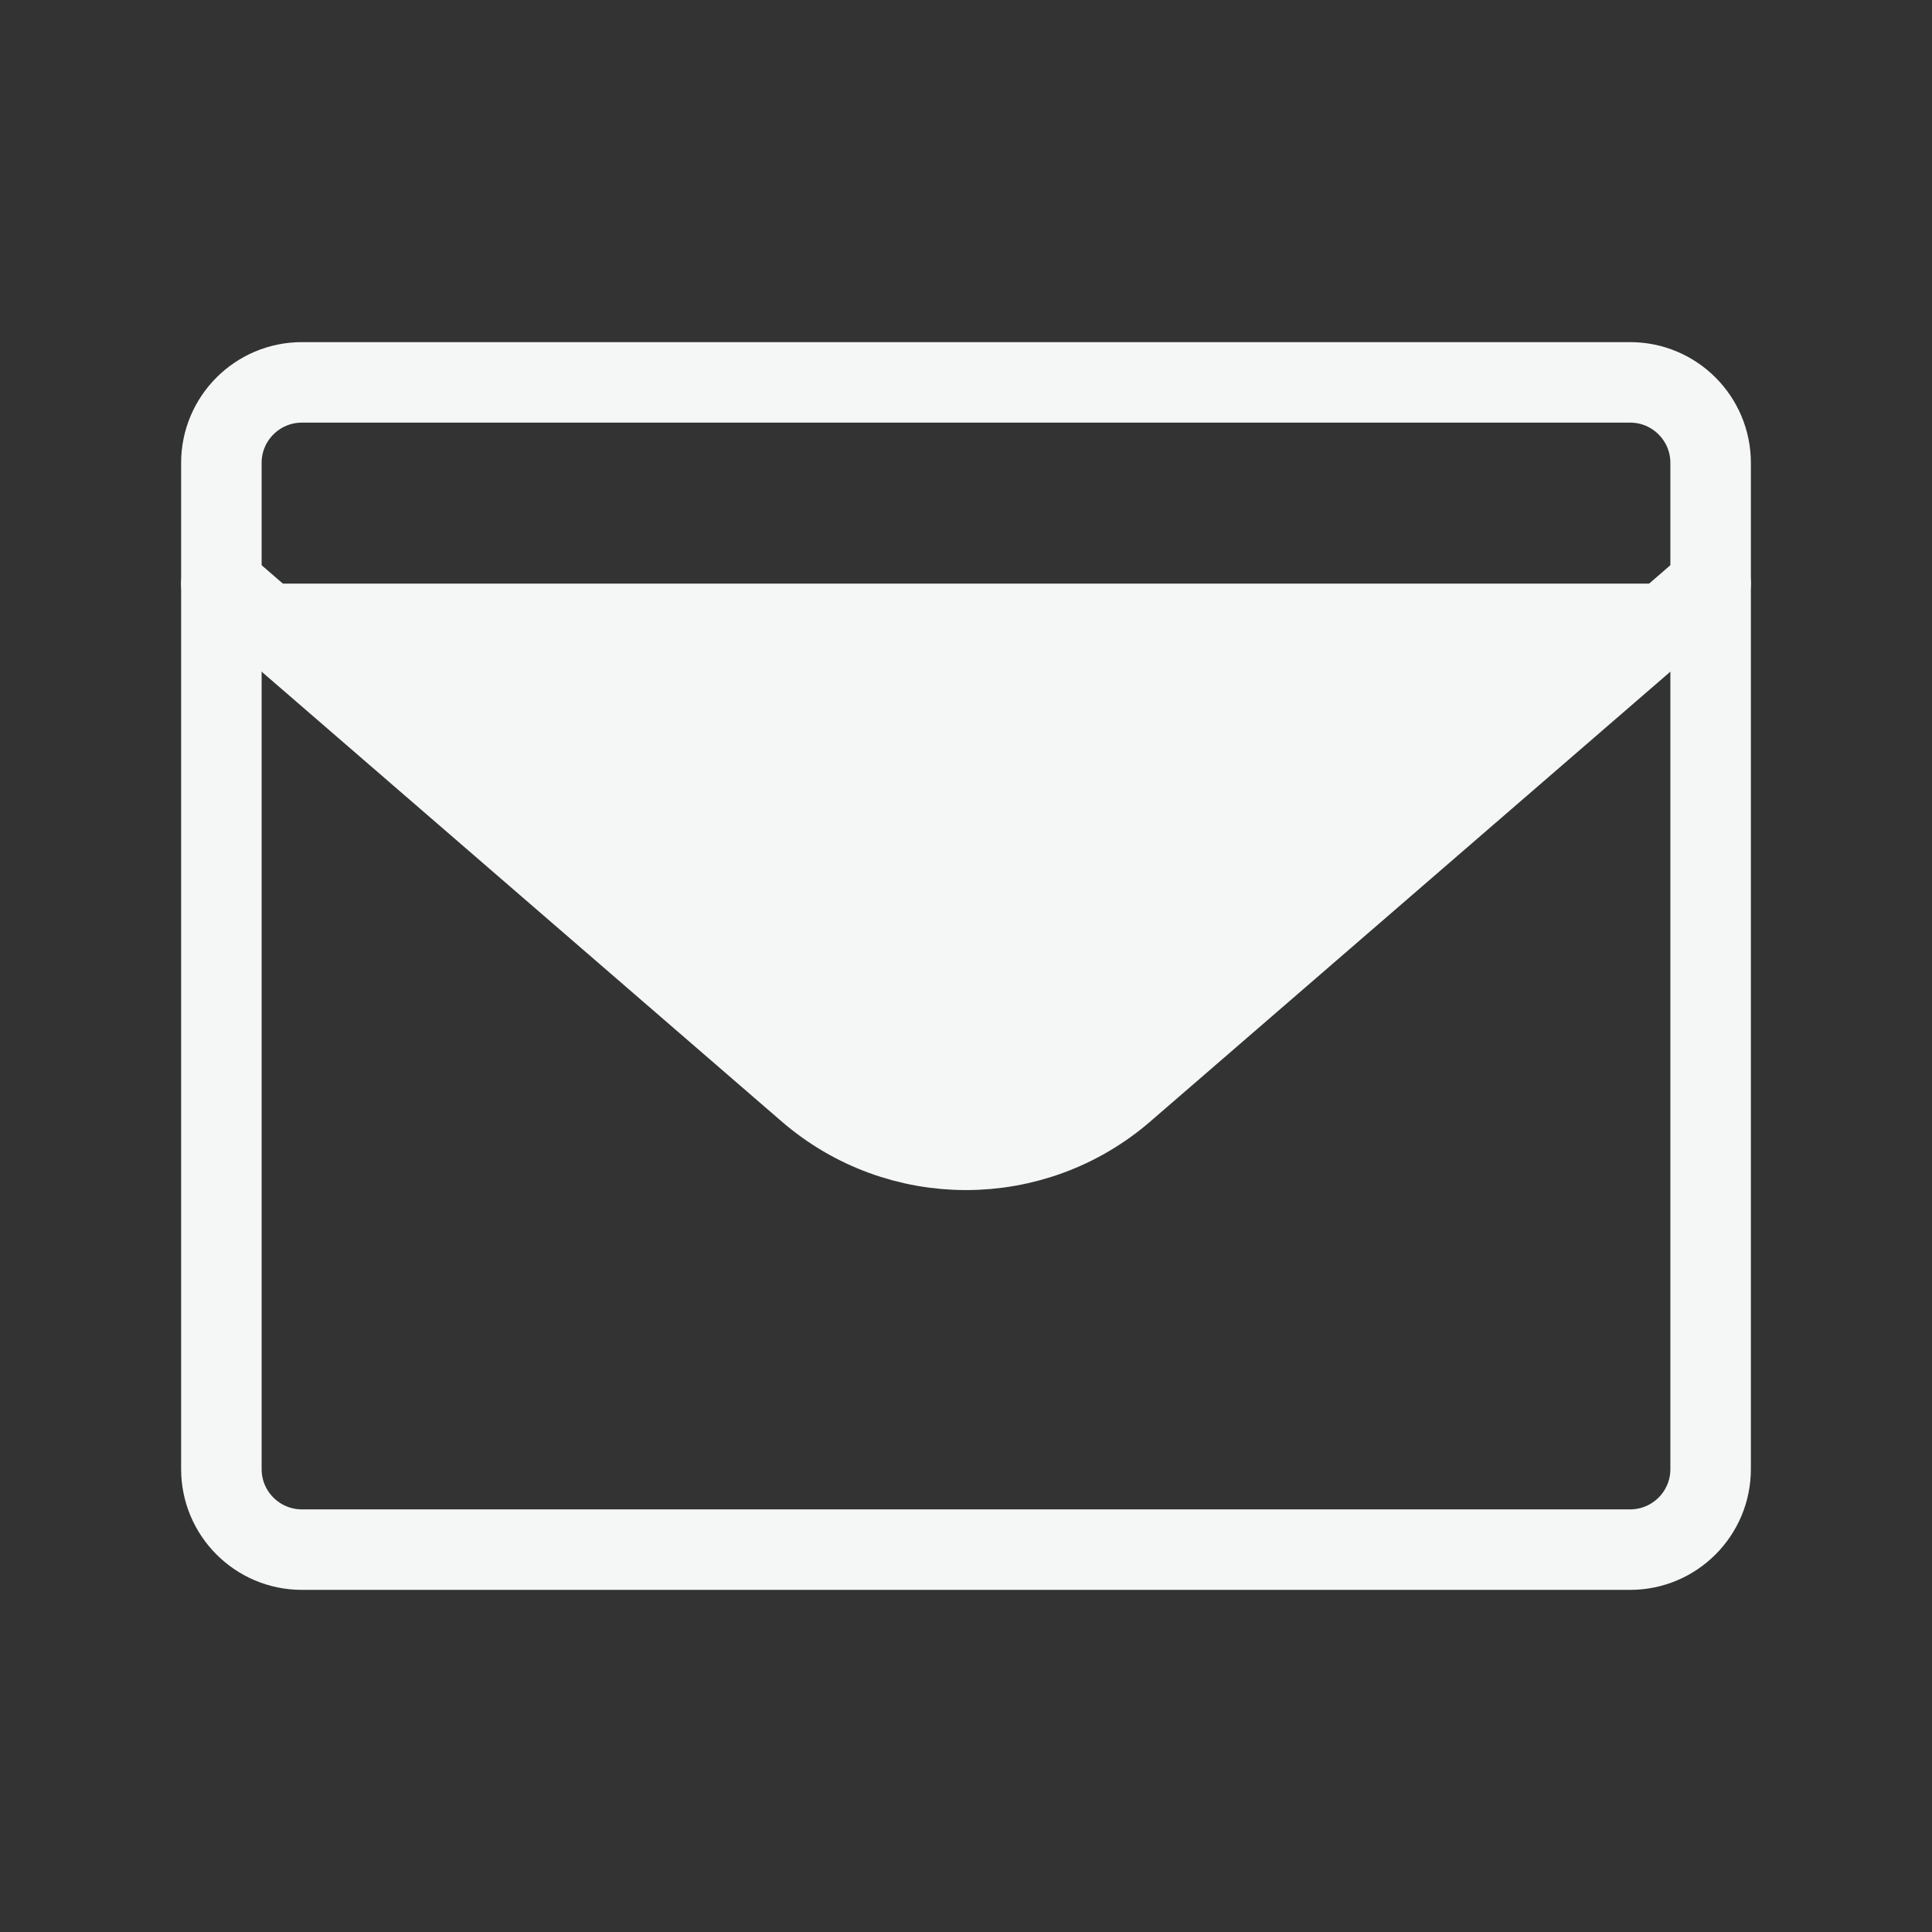
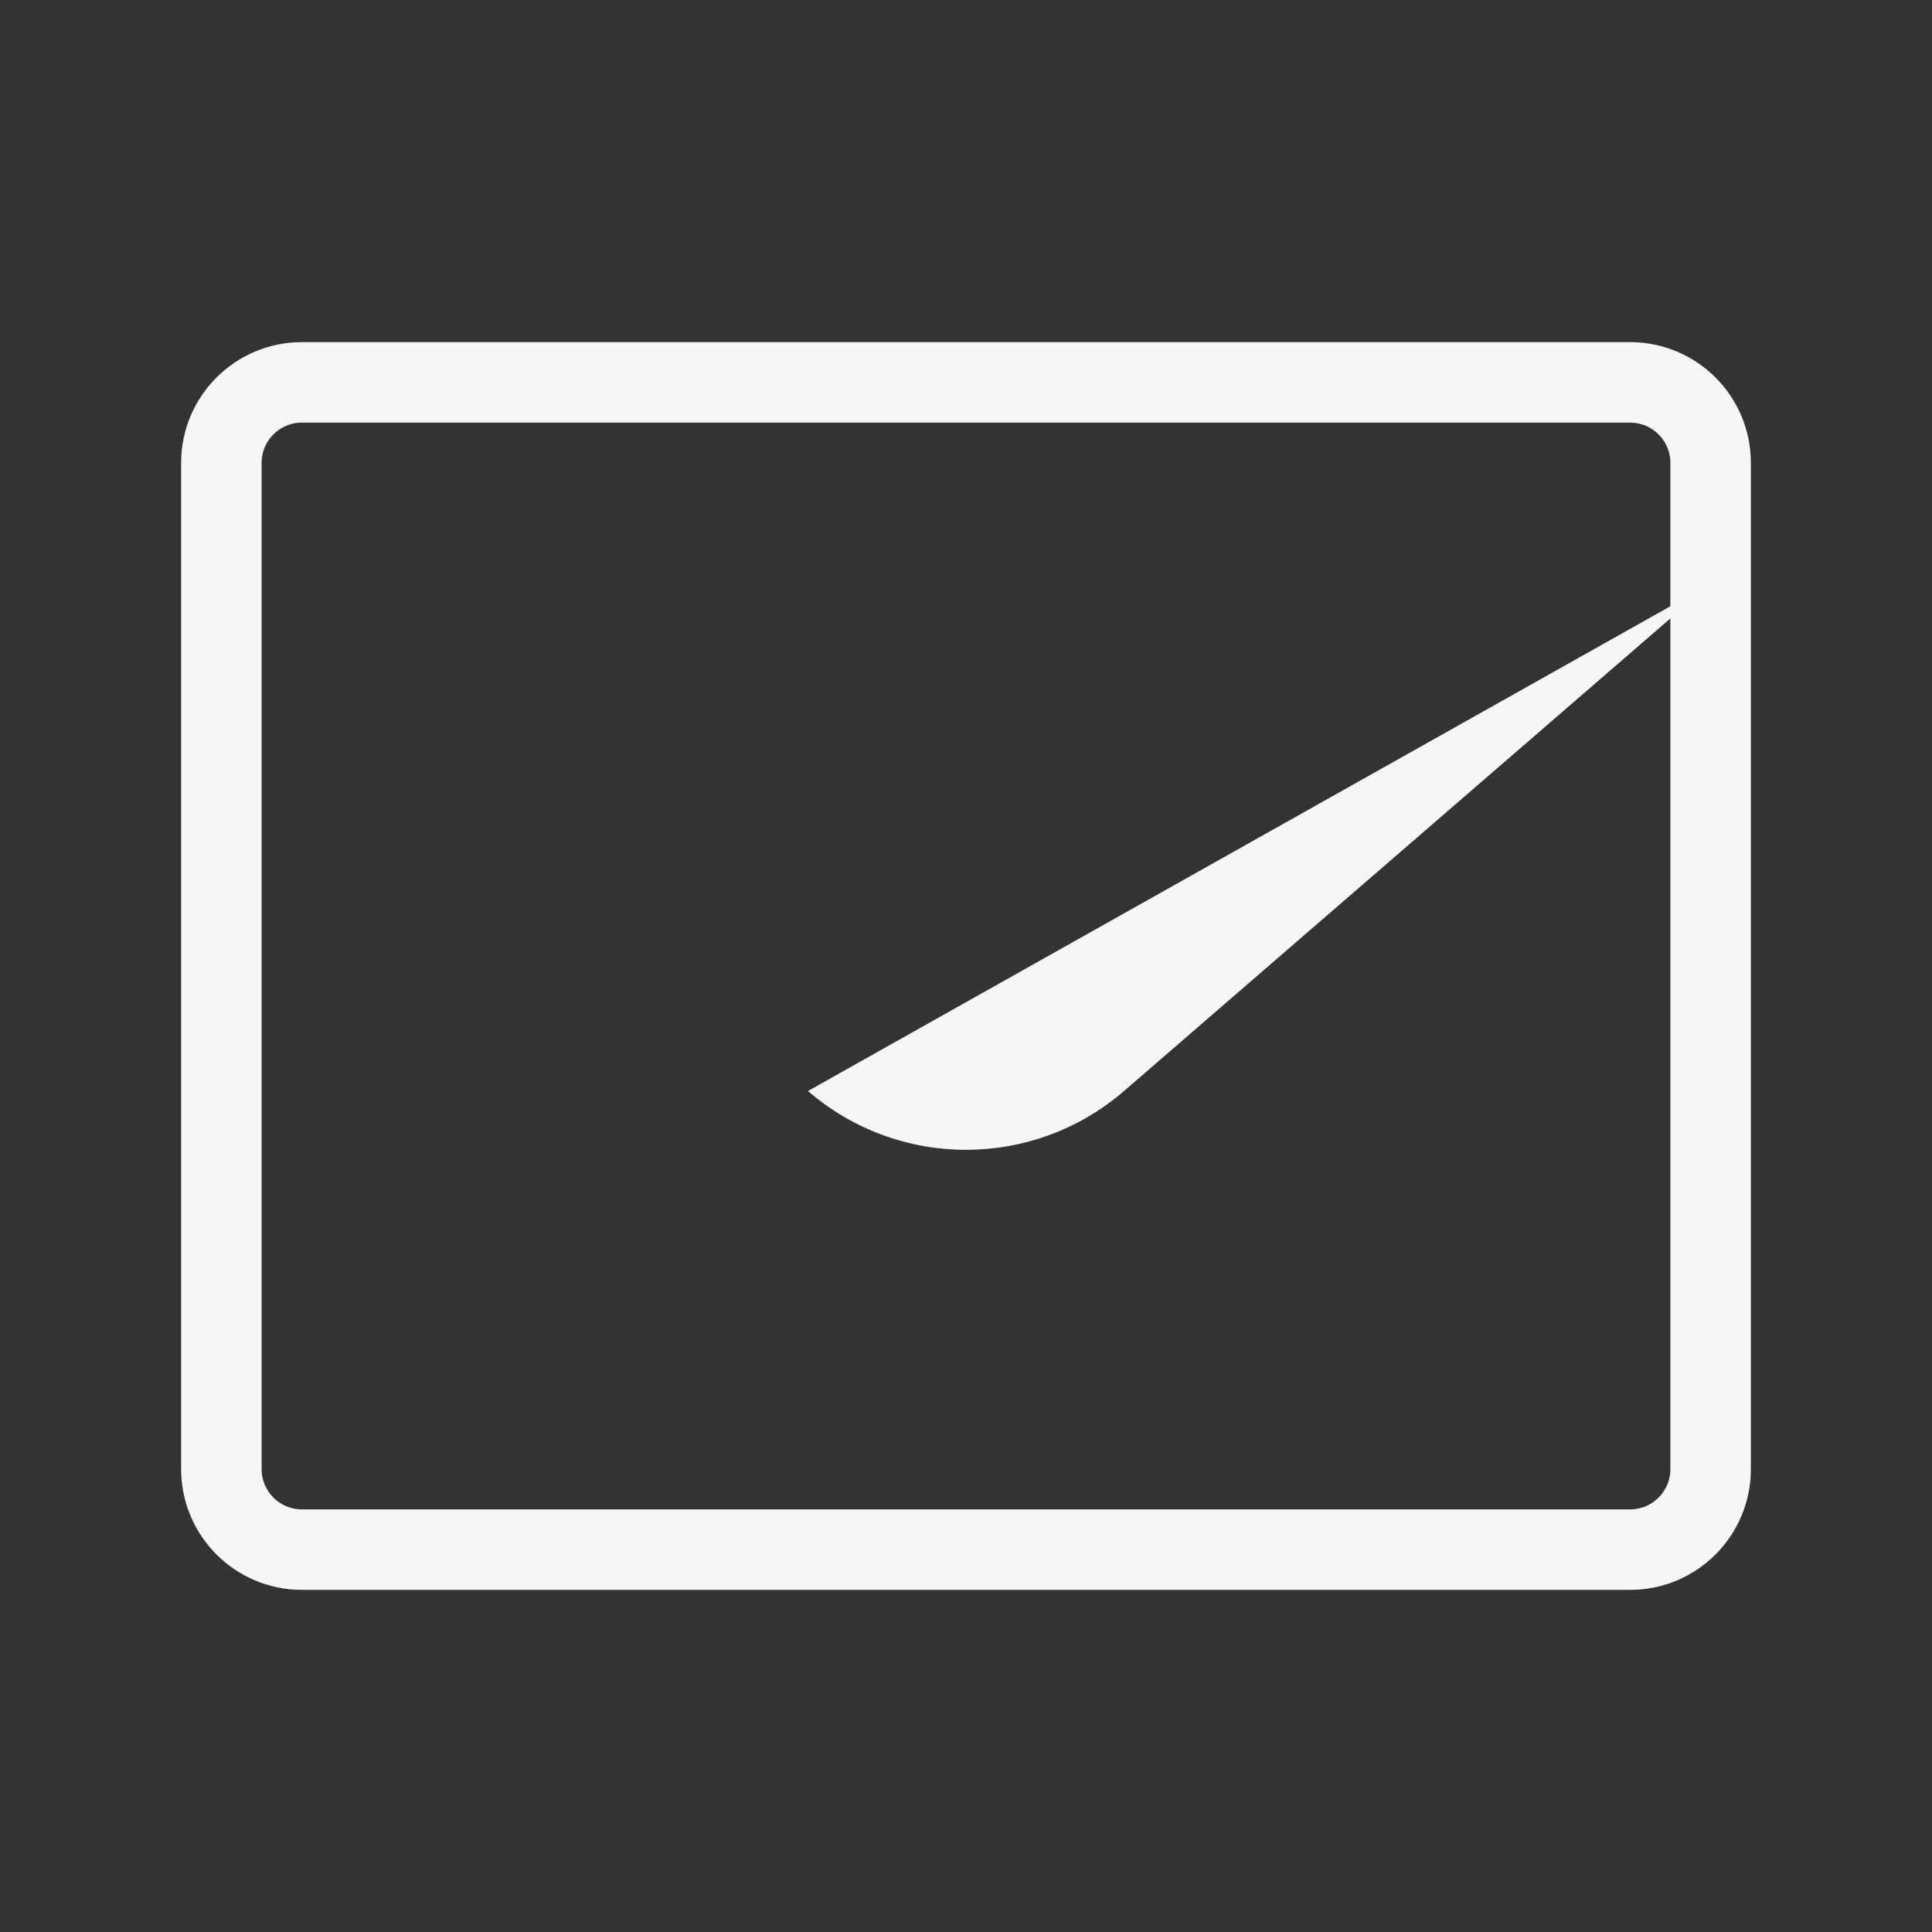
<svg xmlns="http://www.w3.org/2000/svg" width="24" height="24" viewBox="0 0 24 24" fill="none">
  <rect x="0" y="0" width="24" height="24" fill="#333333" stroke="none" />
  <mask id="mask0_1237_6609" style="mask-type:luminance" maskUnits="userSpaceOnUse" x="0" y="0" width="24" height="24">
    <path d="M24 0H0V24H24V0Z" fill="white" />
  </mask>
  <g mask="url(#mask0_1237_6609)">
    <path d="M20.25 4.75H3.75C3.198 4.75 2.75 5.198 2.75 5.75V18.25C2.75 18.802 3.198 19.25 3.75 19.25H20.25C20.802 19.25 21.25 18.802 21.25 18.25V5.75C21.25 5.198 20.802 4.75 20.25 4.75Z" stroke="#F5F6F6" stroke-linecap="round" stroke-linejoin="round" />
-     <path d="M21.25 7.25L13.963 13.553C12.836 14.527 11.164 14.527 10.037 13.553L2.75 7.25" fill="#F5F6F6" />
-     <path d="M21.25 7.25L13.963 13.553C12.836 14.527 11.164 14.527 10.037 13.553L2.75 7.25" stroke="#F5F6F6" stroke-linecap="round" stroke-linejoin="round" />
+     <path d="M21.25 7.25L13.963 13.553C12.836 14.527 11.164 14.527 10.037 13.553" fill="#F5F6F6" />
  </g>
</svg>